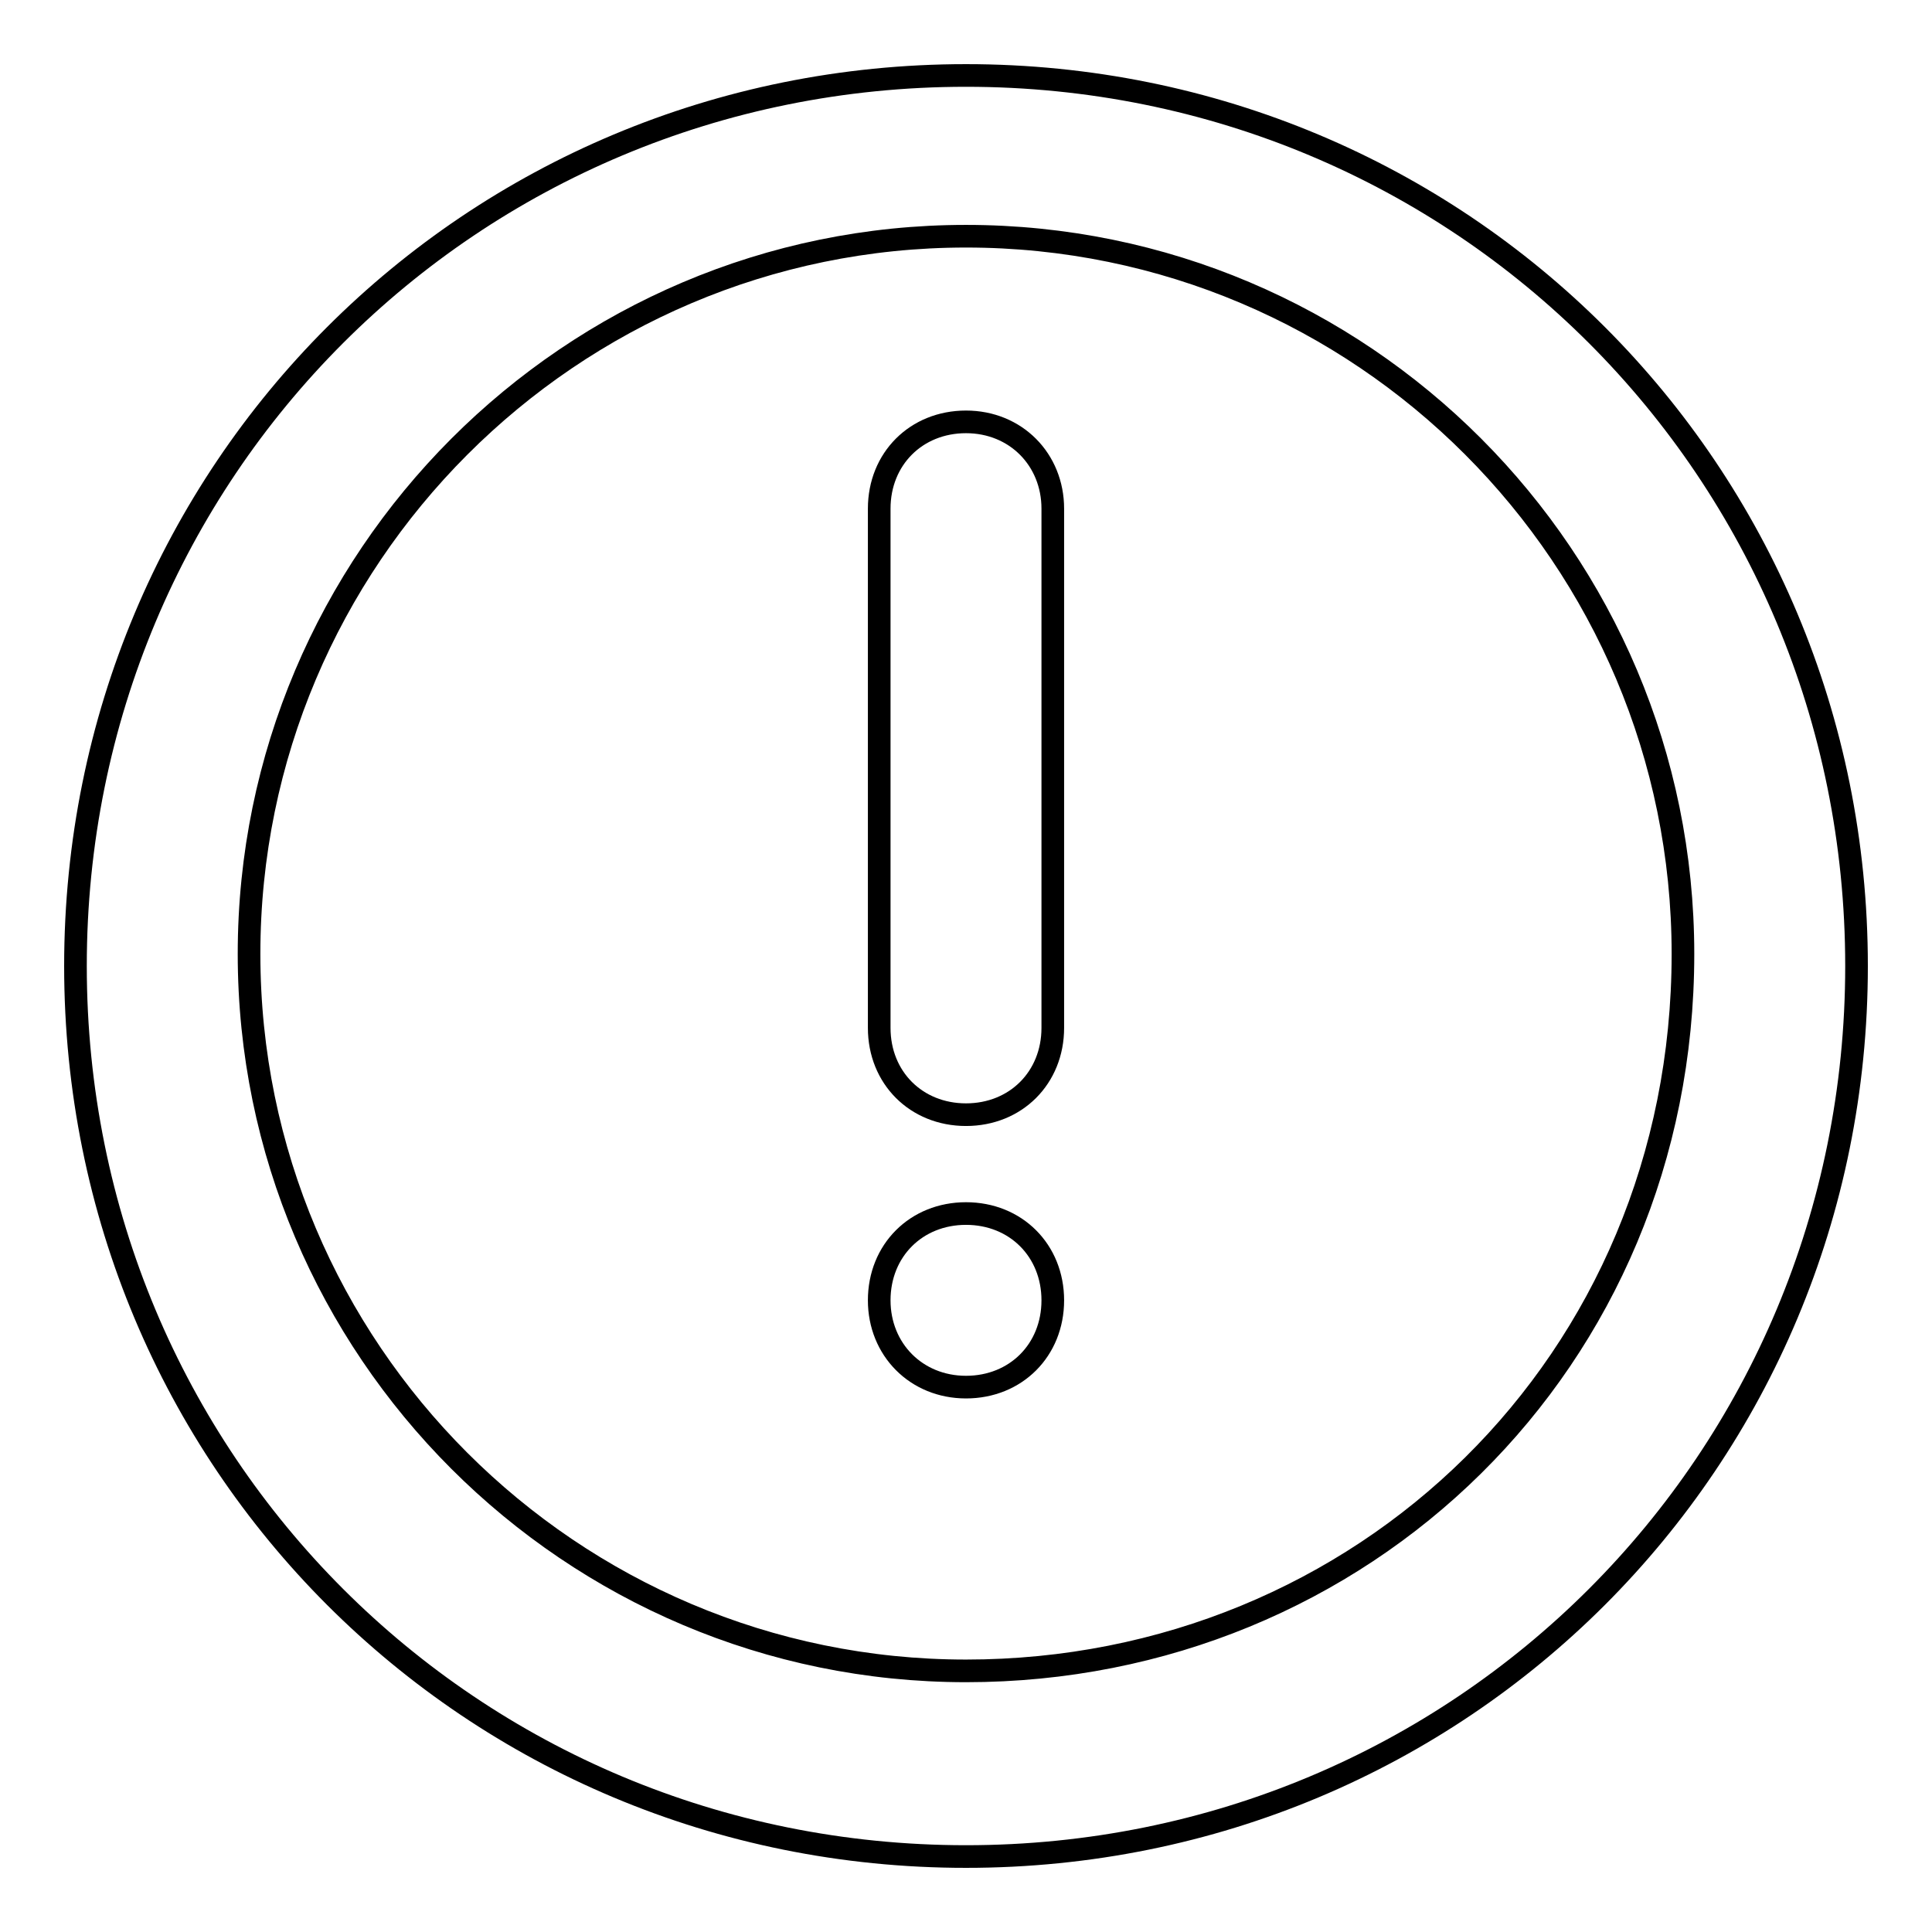
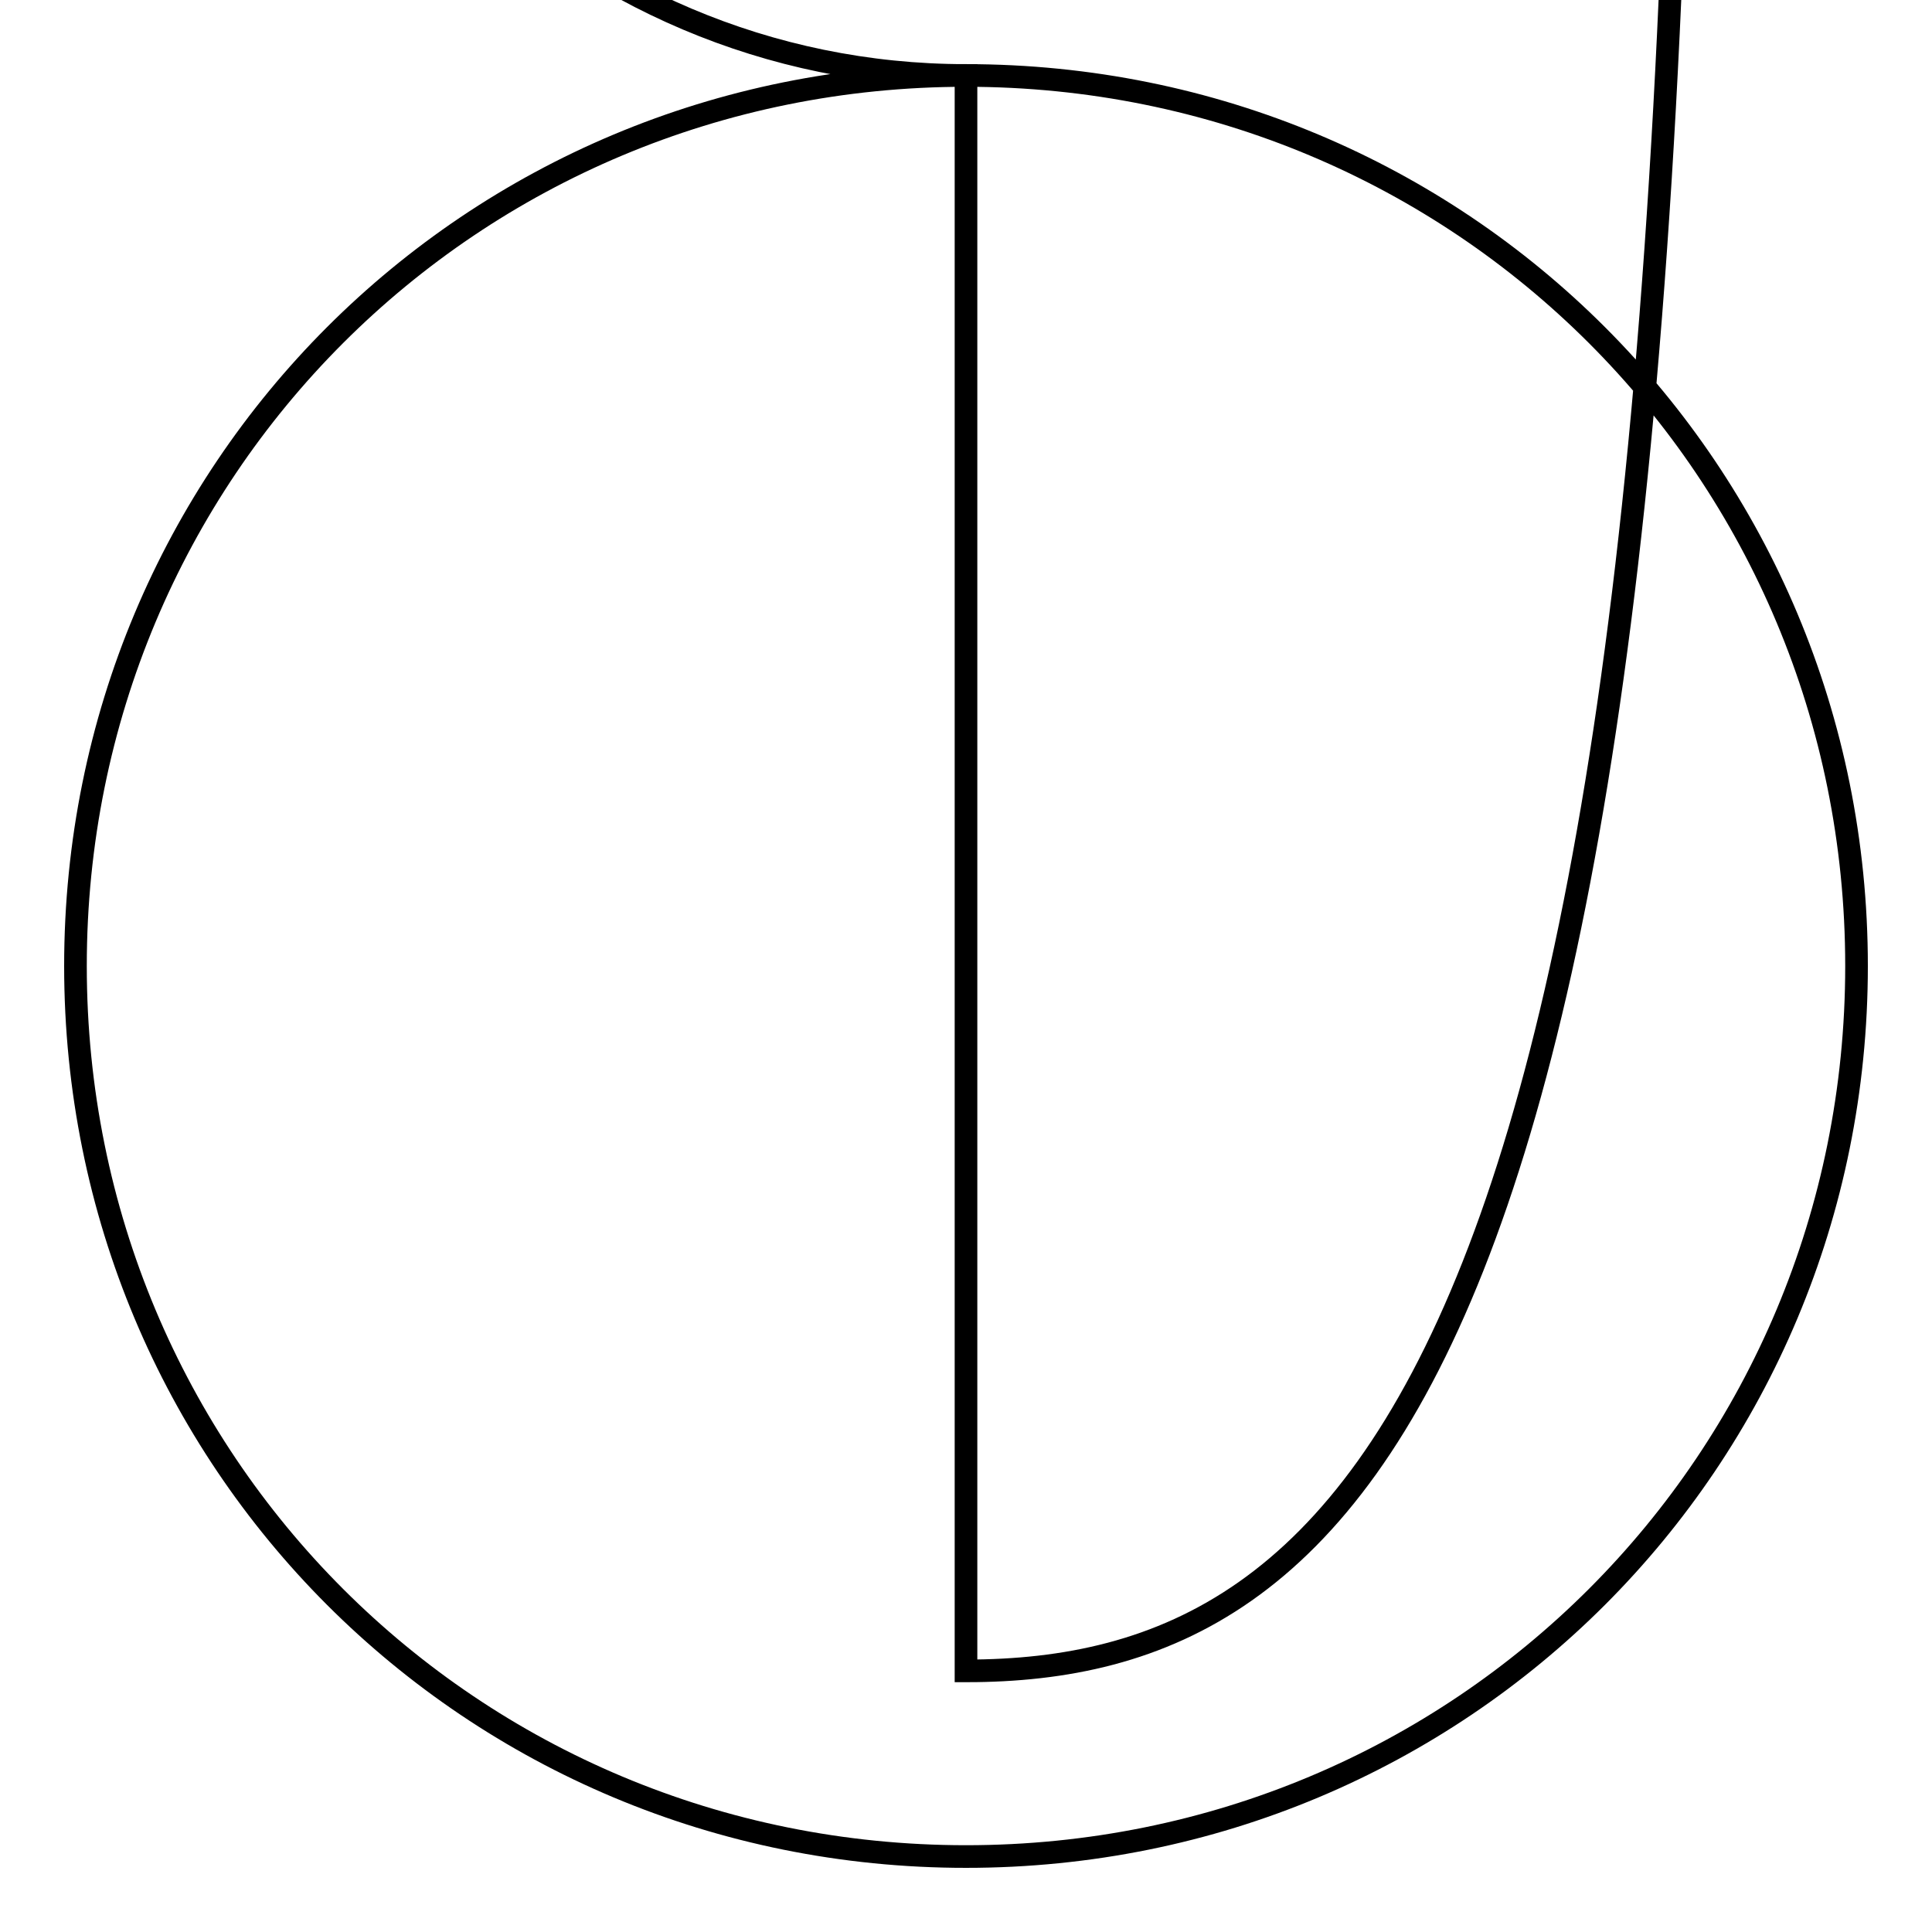
<svg xmlns="http://www.w3.org/2000/svg" version="1.1" x="0px" y="0px" viewBox="0 0 256 256" enable-background="new 0 0 256 256" xml:space="preserve">
  <g>
    <g>
-       <path stroke-width="3" fill-opacity="0" stroke="#000000" d="M128,10C62.4,10,10,62.4,10,128c0,65.6,52.4,118,118,118c65.6,0,118-52.4,118-118C246,62.4,193.6,10,128,10z M128,221.4c-52.4,0-95-42.6-95-95c0-52.4,42.6-95.1,95-95.1c52.5,0,95,42.6,95,95.1C223,180.5,180.5,221.4,128,221.4z" />
-       <path stroke-width="3" fill-opacity="0" stroke="#000000" d="M128,147.7c6.6,0,11.5-4.9,11.5-11.5V67.4c0-6.5-4.9-11.5-11.5-11.5c-6.6,0-11.5,4.9-11.5,11.5v68.8C116.5,142.8,121.4,147.7,128,147.7z" />
-       <path stroke-width="3" fill-opacity="0" stroke="#000000" d="M128,160.8L128,160.8c-6.6,0-11.5,4.9-11.5,11.5l0,0c0,6.5,4.9,11.5,11.5,11.5l0,0c6.6,0,11.5-4.9,11.5-11.5l0,0C139.5,165.7,134.6,160.8,128,160.8z" />
+       <path stroke-width="3" fill-opacity="0" stroke="#000000" d="M128,10C62.4,10,10,62.4,10,128c0,65.6,52.4,118,118,118c65.6,0,118-52.4,118-118C246,62.4,193.6,10,128,10z c-52.4,0-95-42.6-95-95c0-52.4,42.6-95.1,95-95.1c52.5,0,95,42.6,95,95.1C223,180.5,180.5,221.4,128,221.4z" />
    </g>
  </g>
</svg>